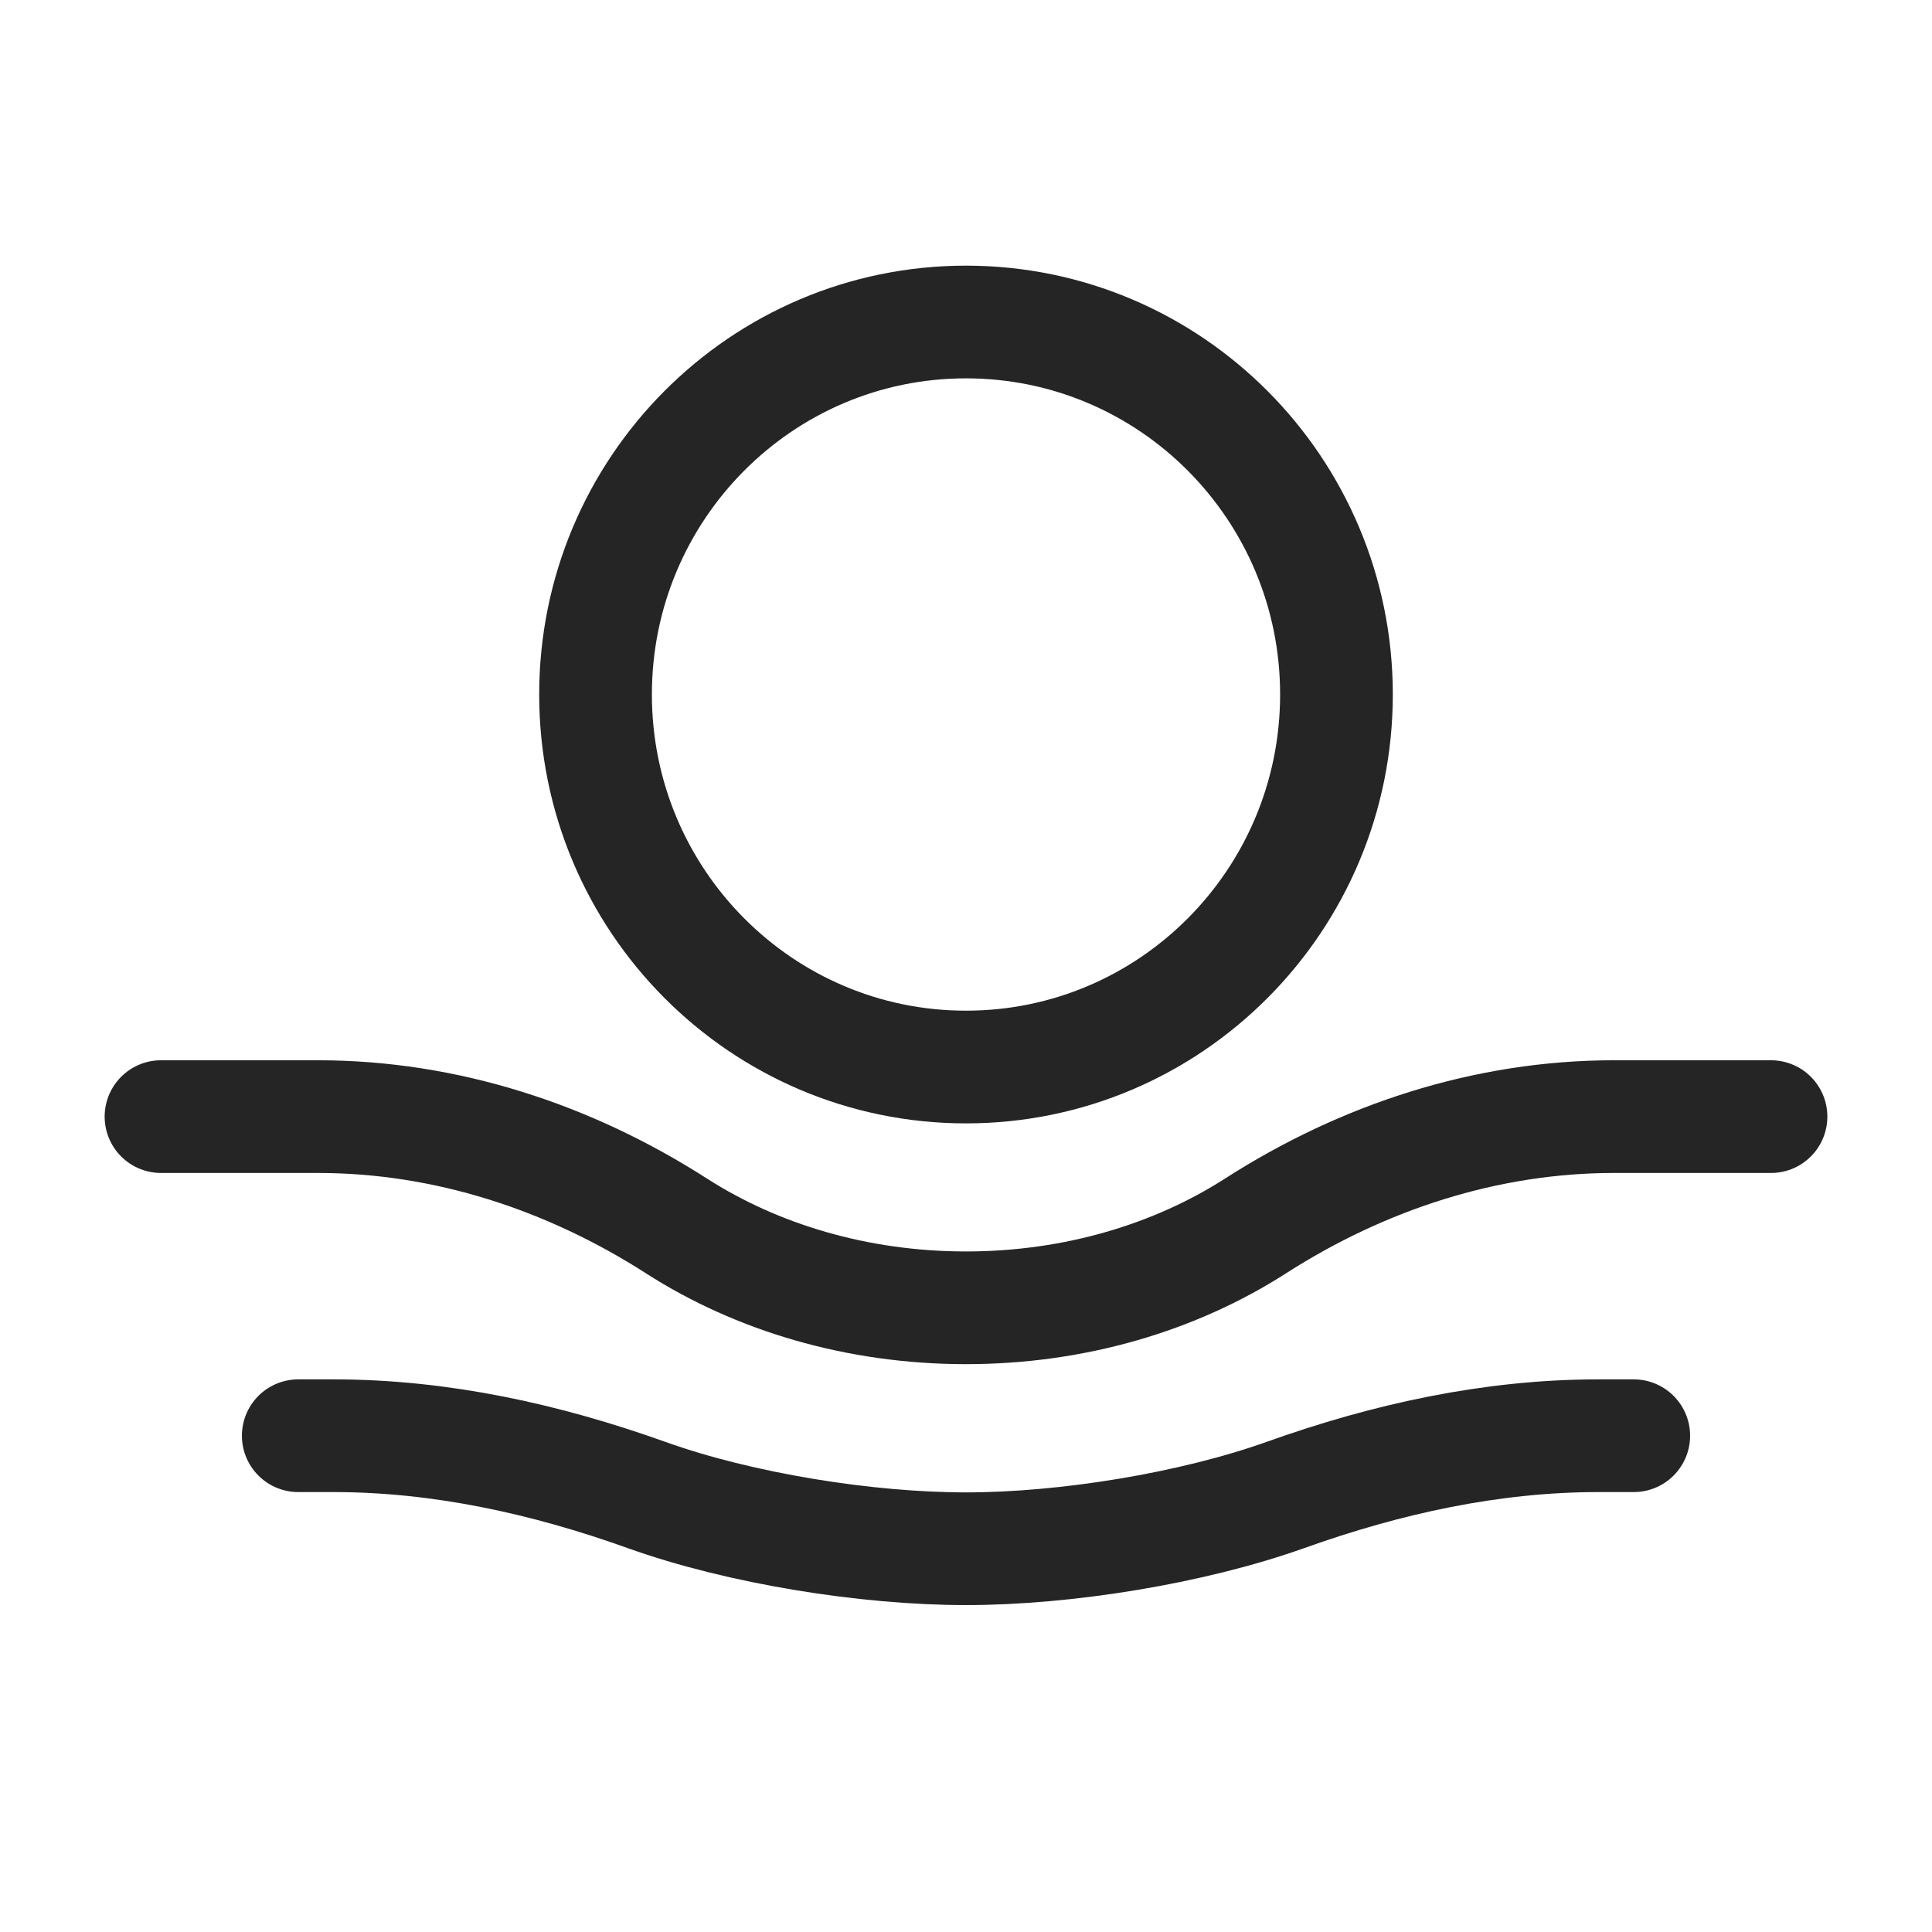
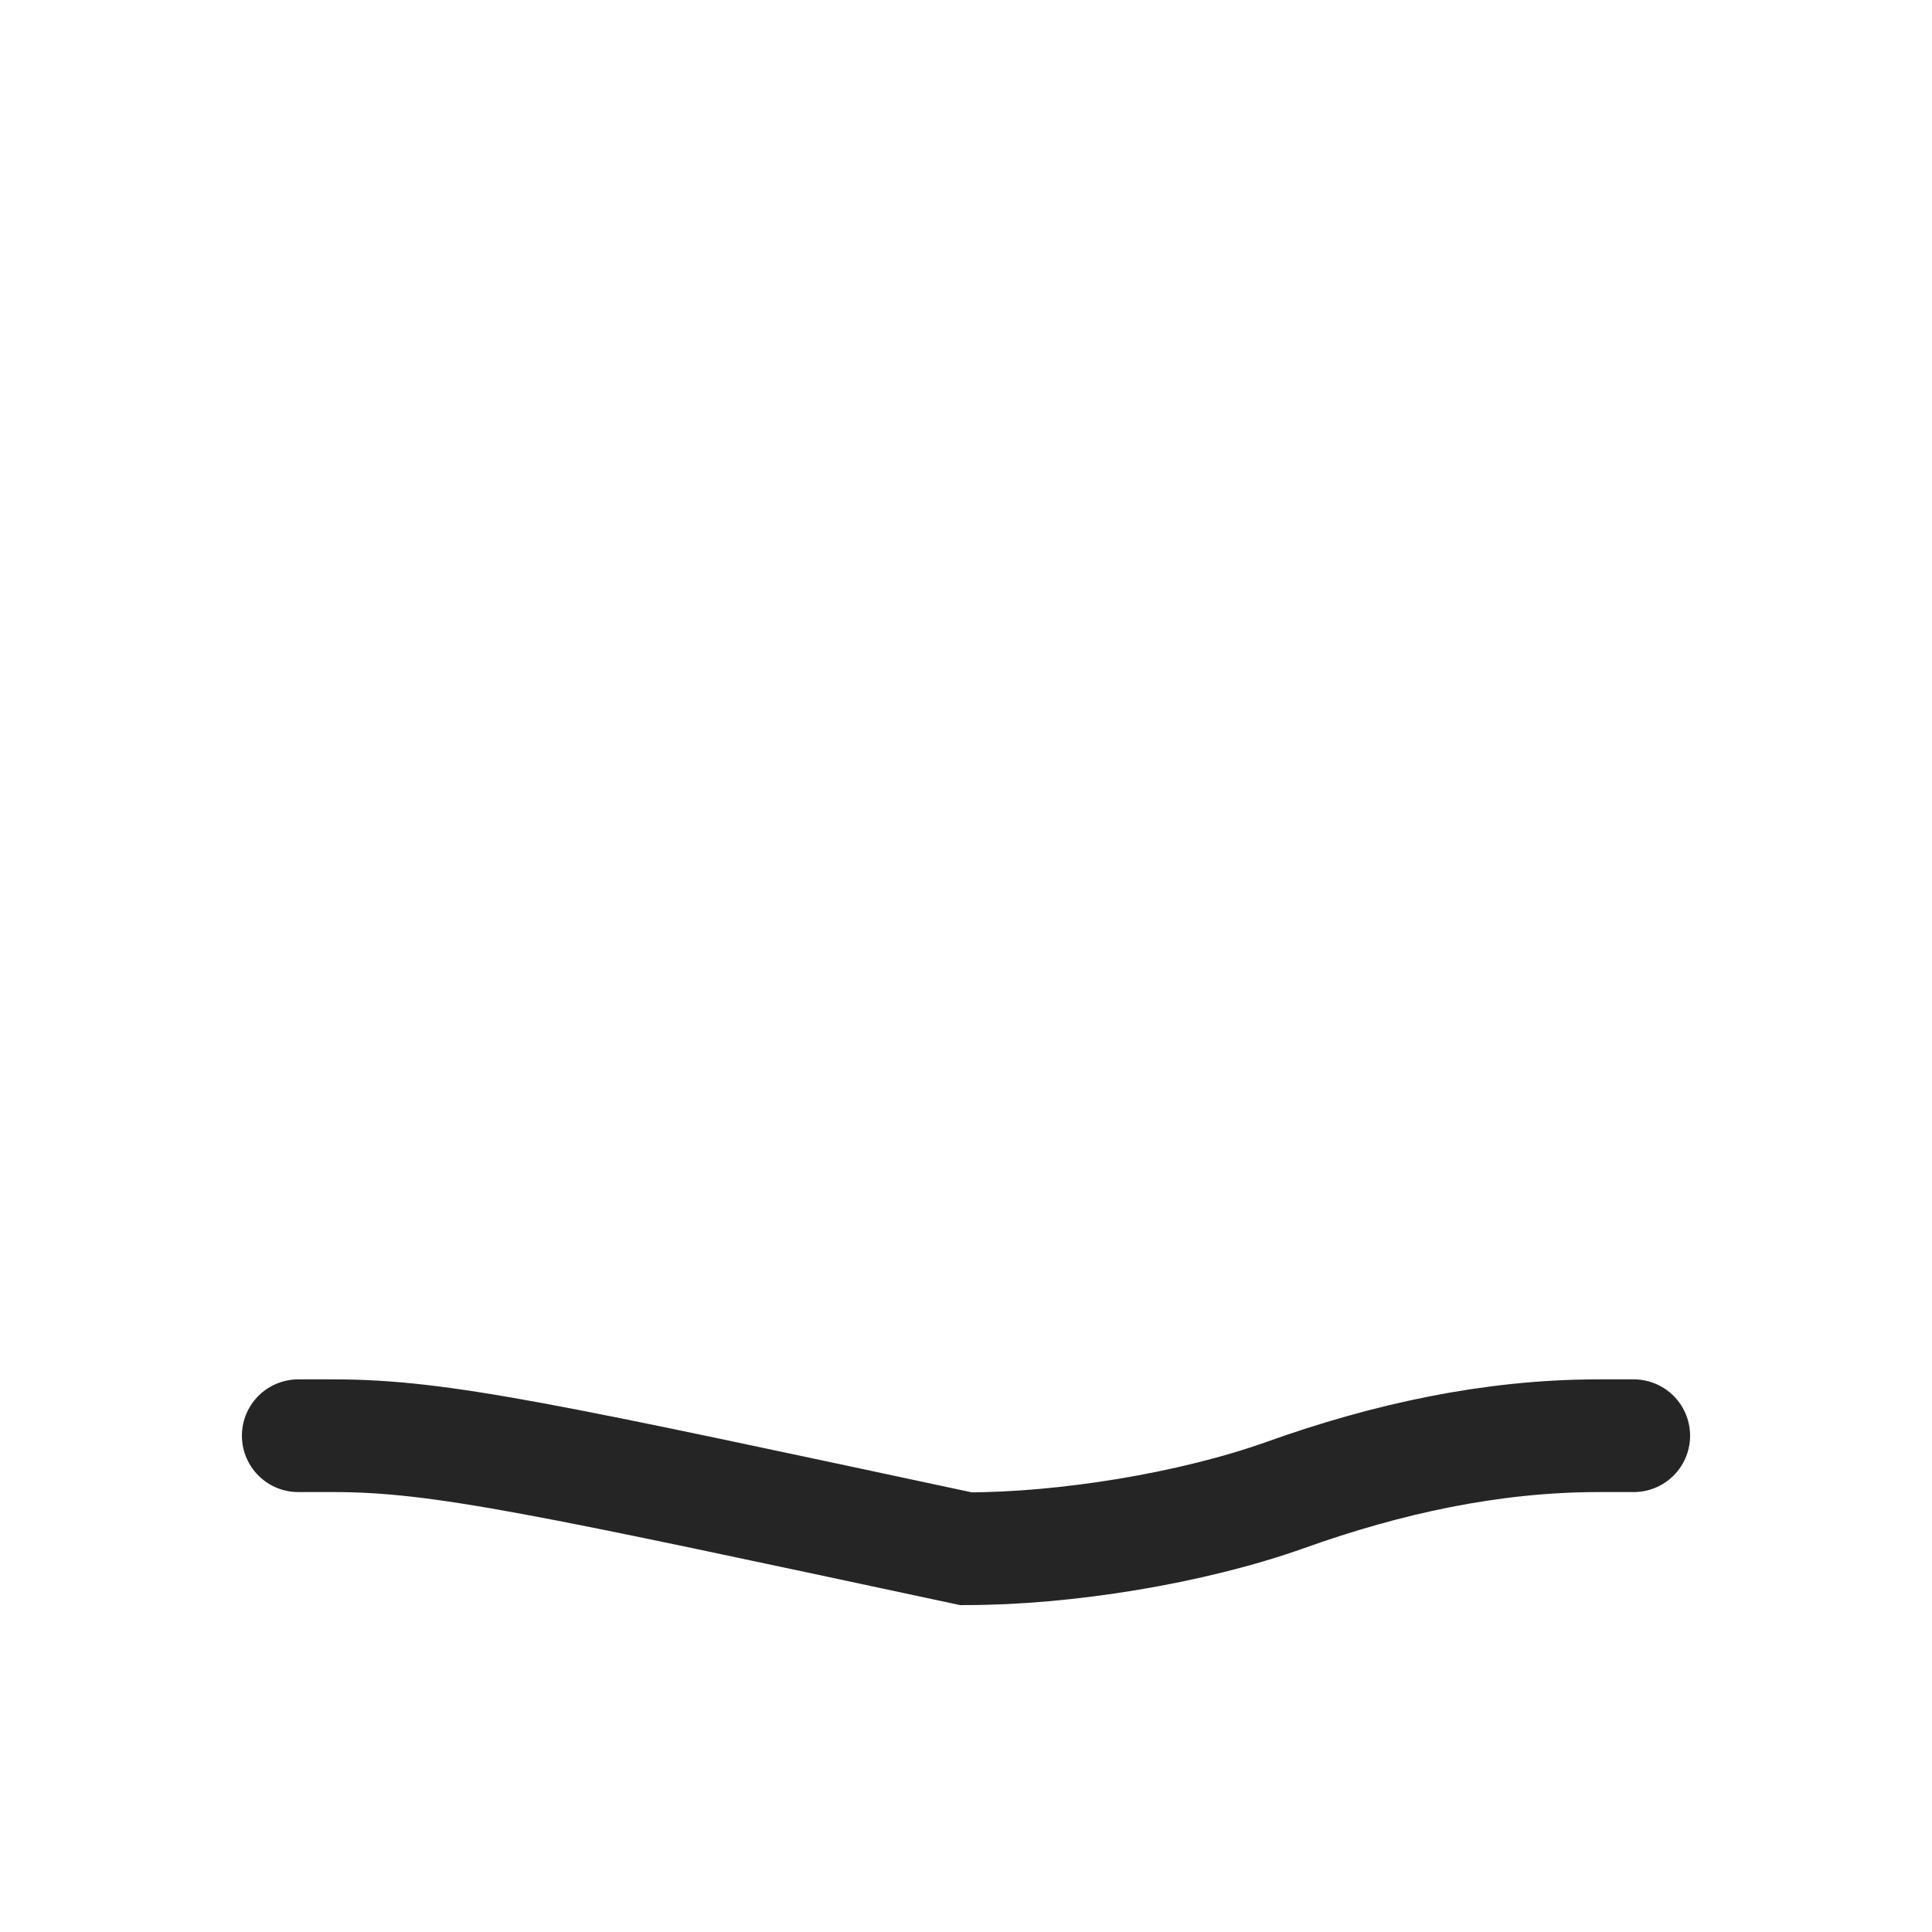
<svg xmlns="http://www.w3.org/2000/svg" fill="none" viewBox="0 0 24 24" height="24" width="24">
-   <path stroke-linecap="round" stroke-miterlimit="10" stroke-width="1.4" stroke="#252525" d="M12 13.255C14.541 13.255 16.602 11.183 16.602 8.627C16.602 6.072 14.541 4 12 4C9.459 4 7.398 6.072 7.398 8.627C7.398 11.183 9.459 13.255 12 13.255Z" />
-   <path stroke-linecap="round" stroke-miterlimit="10" stroke-width="1.4" stroke="#252525" d="M2 13.871H3.949C5.538 13.871 7.07 14.373 8.408 15.232C9.398 15.866 10.644 16.246 12 16.246C13.356 16.246 14.602 15.866 15.592 15.232C16.93 14.373 18.462 13.871 20.051 13.871H22" />
-   <path stroke-linecap="round" stroke-miterlimit="10" stroke-width="1.4" stroke="#252525" d="M20.295 17.835H19.858C18.526 17.835 17.221 18.123 15.966 18.572C14.801 18.987 13.232 19.239 12 19.239C10.768 19.239 9.198 18.989 8.033 18.572C6.779 18.123 5.474 17.835 4.142 17.835H3.705" />
+   <path stroke-linecap="round" stroke-miterlimit="10" stroke-width="1.4" stroke="#252525" d="M20.295 17.835H19.858C18.526 17.835 17.221 18.123 15.966 18.572C14.801 18.987 13.232 19.239 12 19.239C6.779 18.123 5.474 17.835 4.142 17.835H3.705" />
</svg>